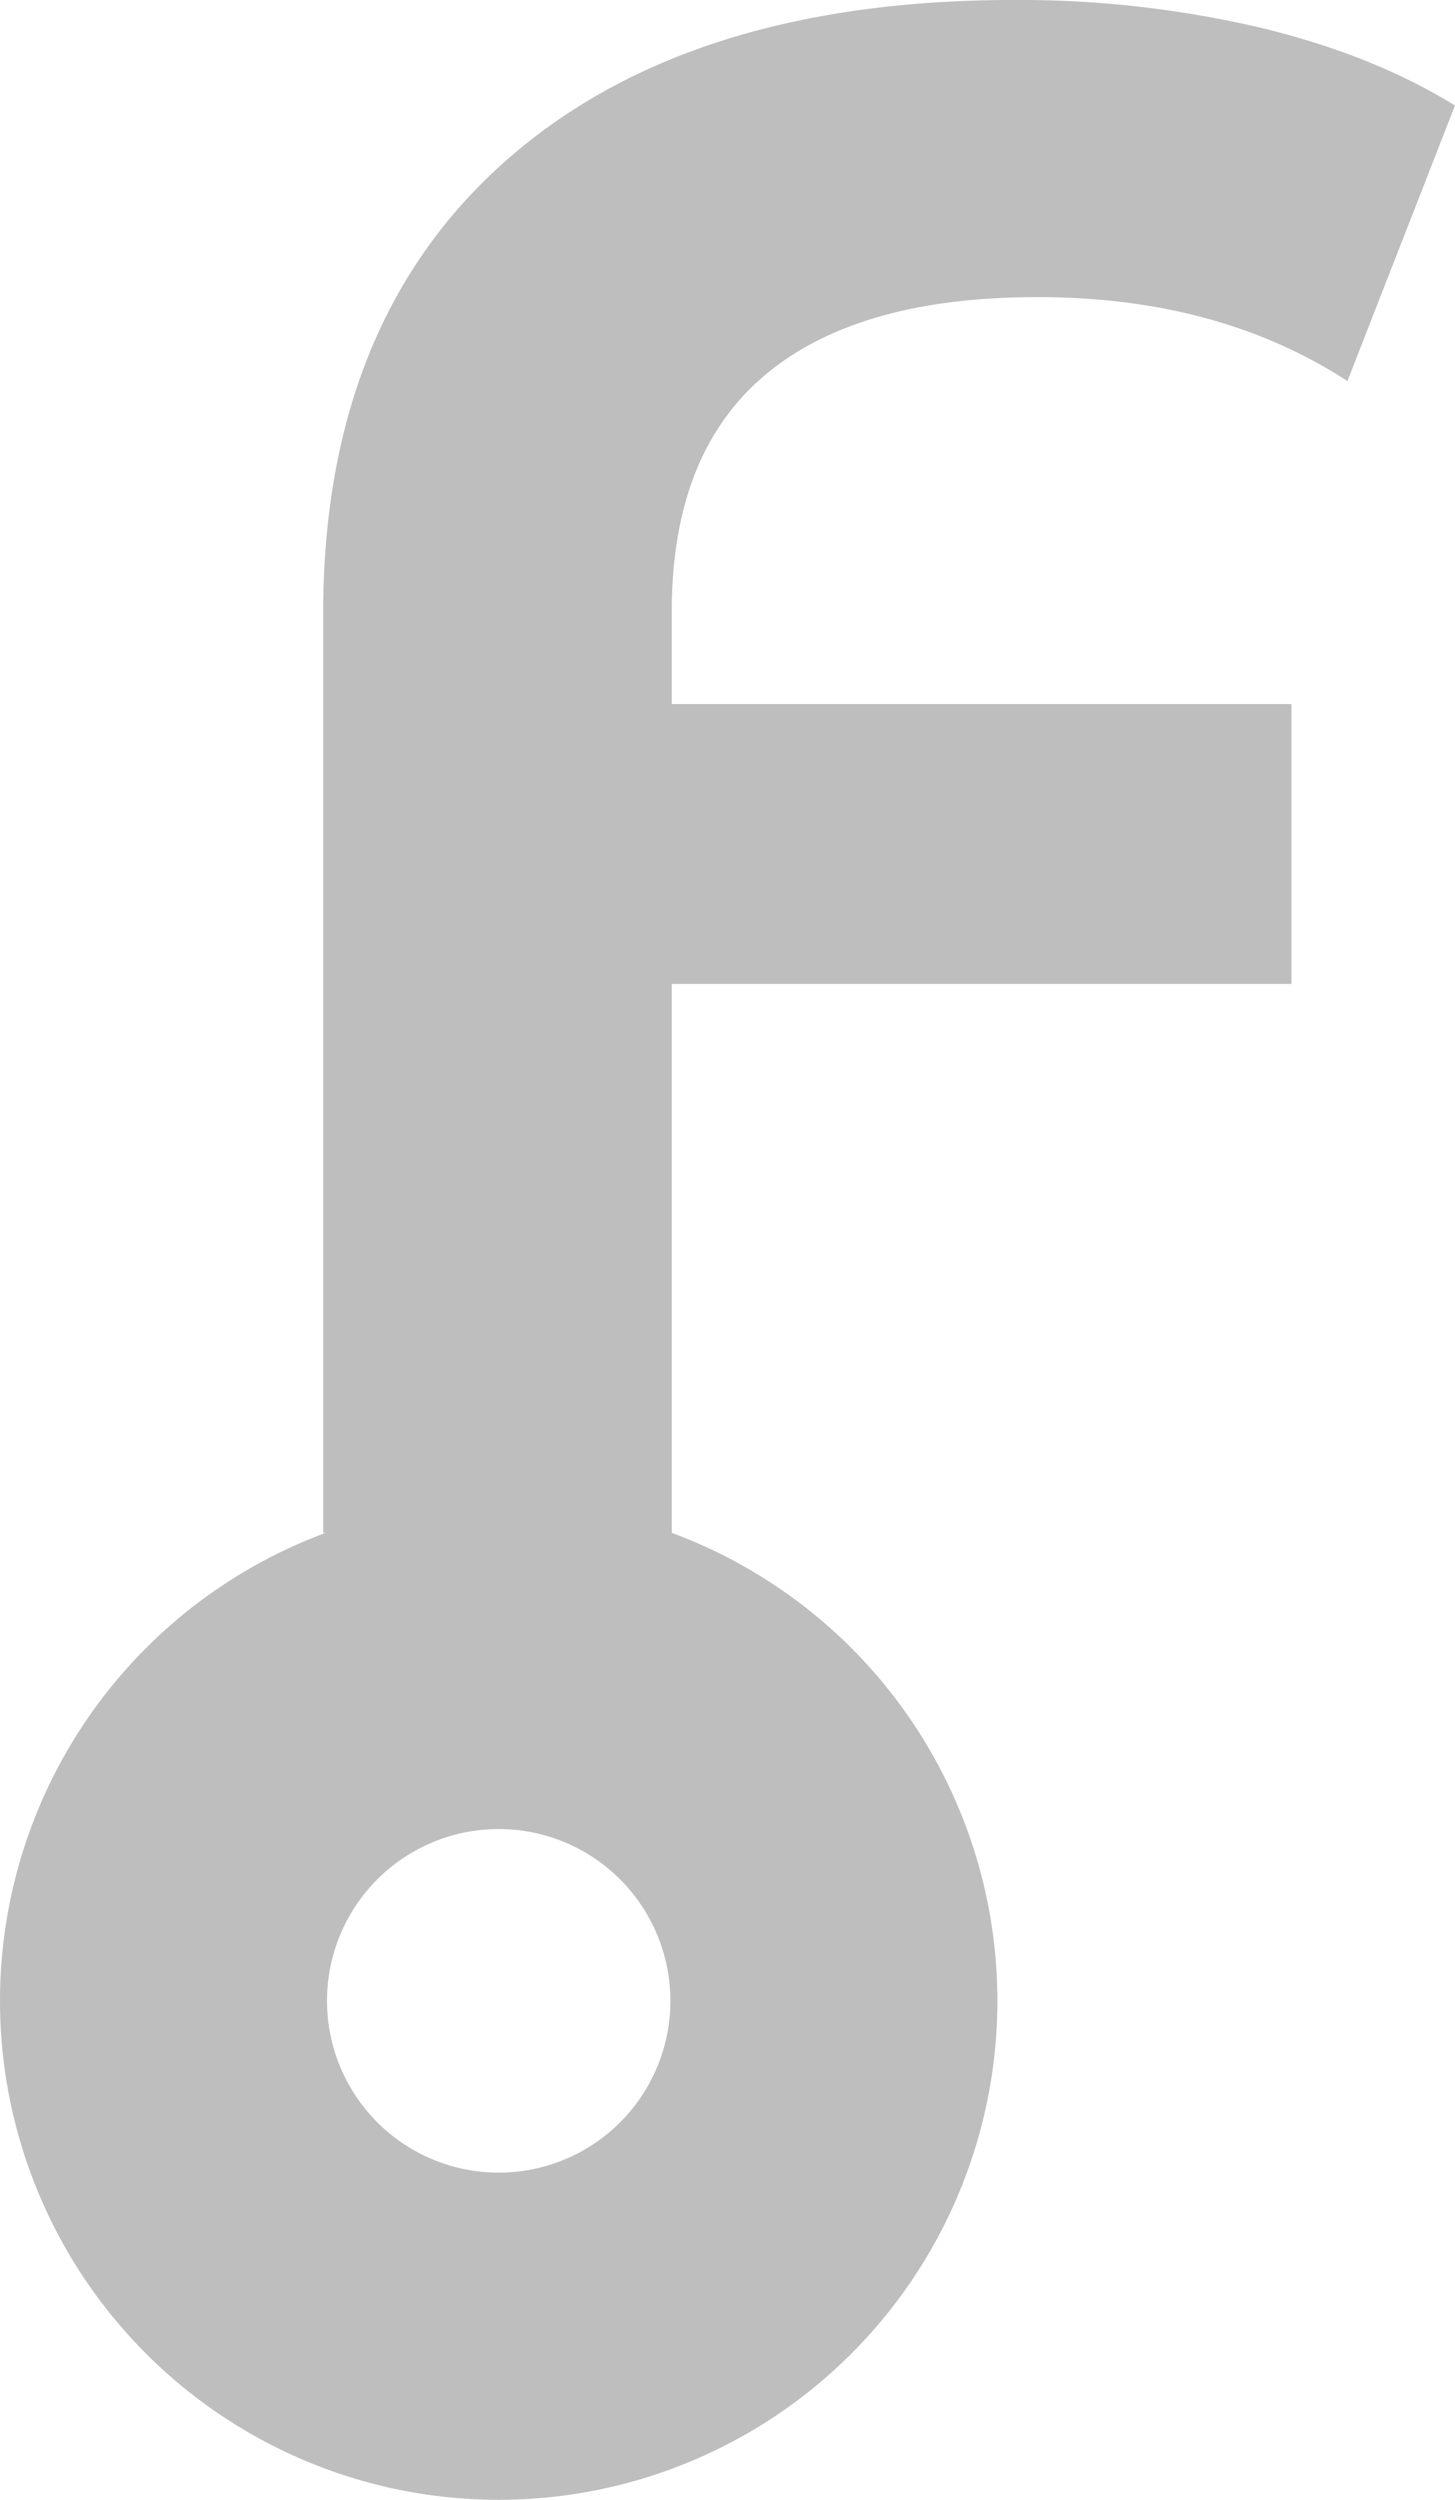
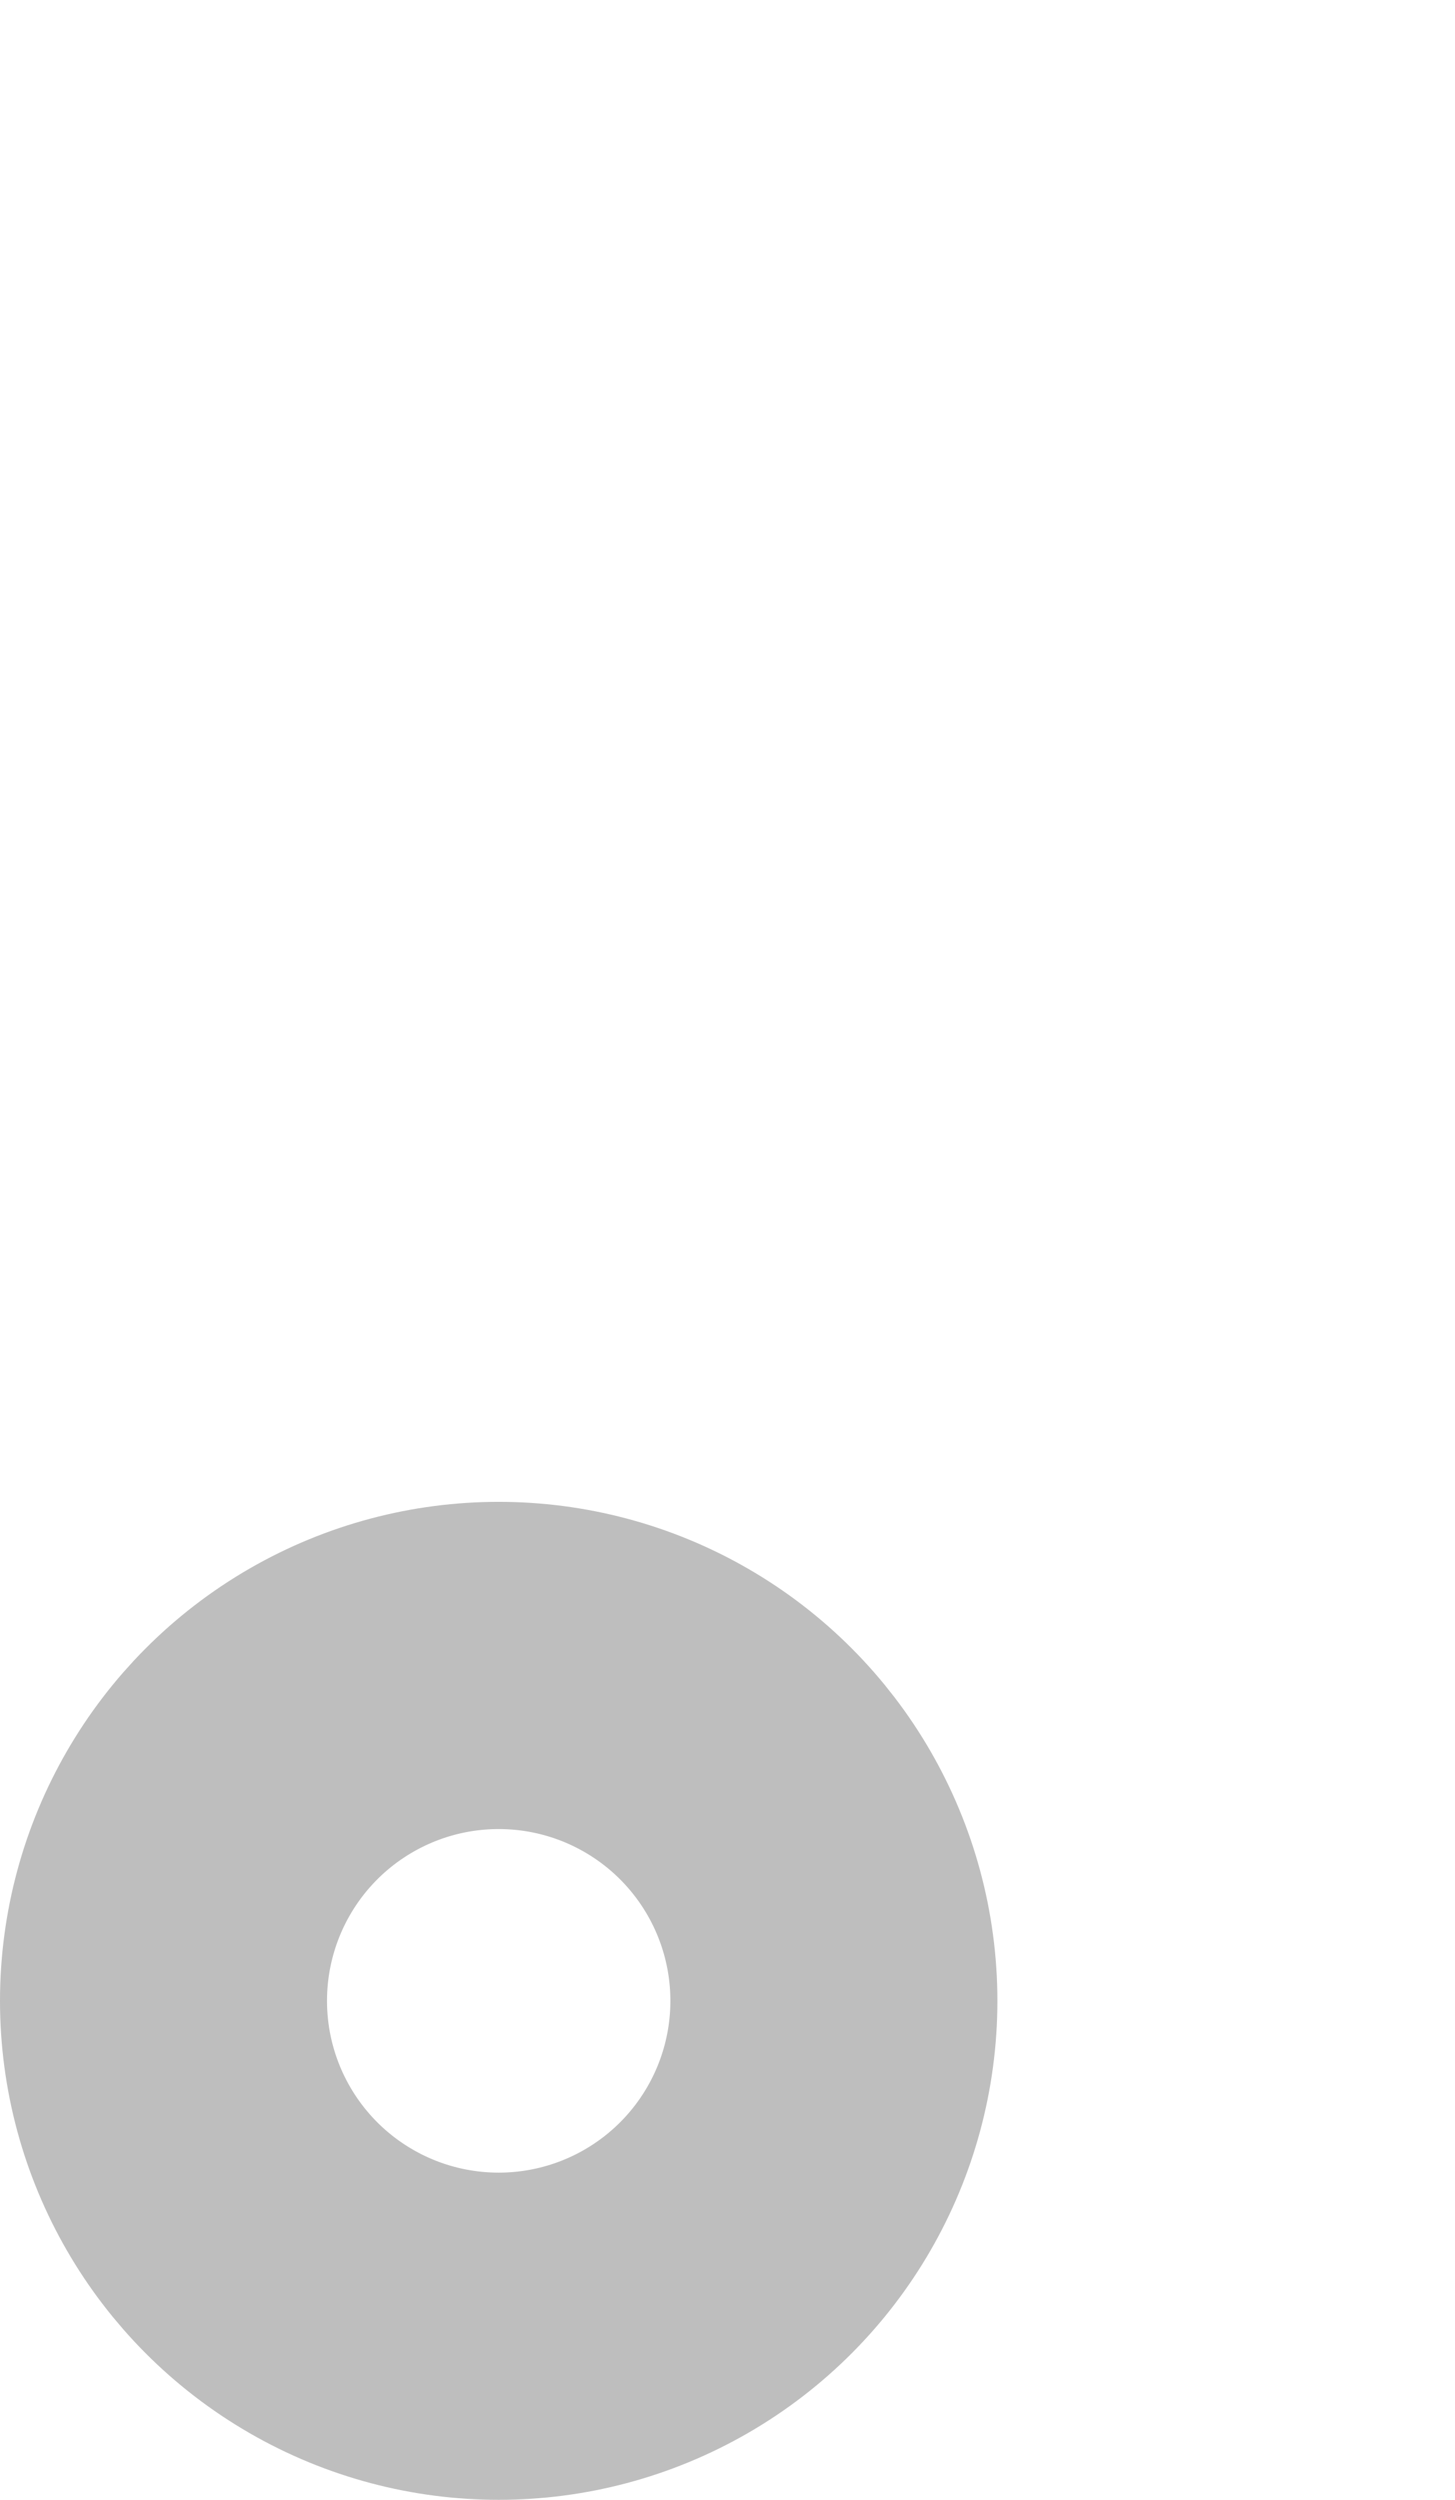
<svg xmlns="http://www.w3.org/2000/svg" width="444.939" height="763.998" viewBox="0 0 444.939 763.998">
  <g transform="translate(8207.5 -1855.504)">
-     <path d="M66.787-377.692q-55.272,0-83.566,24.017t-28.294,72.051v28.294h189.5v85.54h-189.5V0h-106.6V-280.966q0-88.83,55.6-138.18T59.549-468.5a323.2,323.2,0,0,1,74.354,8.225q34.874,8.225,60.536,24.017l-32.9,84.224Q122.059-377.692,66.787-377.692Z" transform="translate(-7957 2324)" fill="#bebebe" />
    <g transform="translate(-8207.5 2314.499)" fill="none" stroke="#bebebe" stroke-width="100">
      <circle cx="152.502" cy="152.502" r="152.502" stroke="none" />
      <circle cx="152.502" cy="152.502" r="102.502" fill="none" />
    </g>
  </g>
</svg>